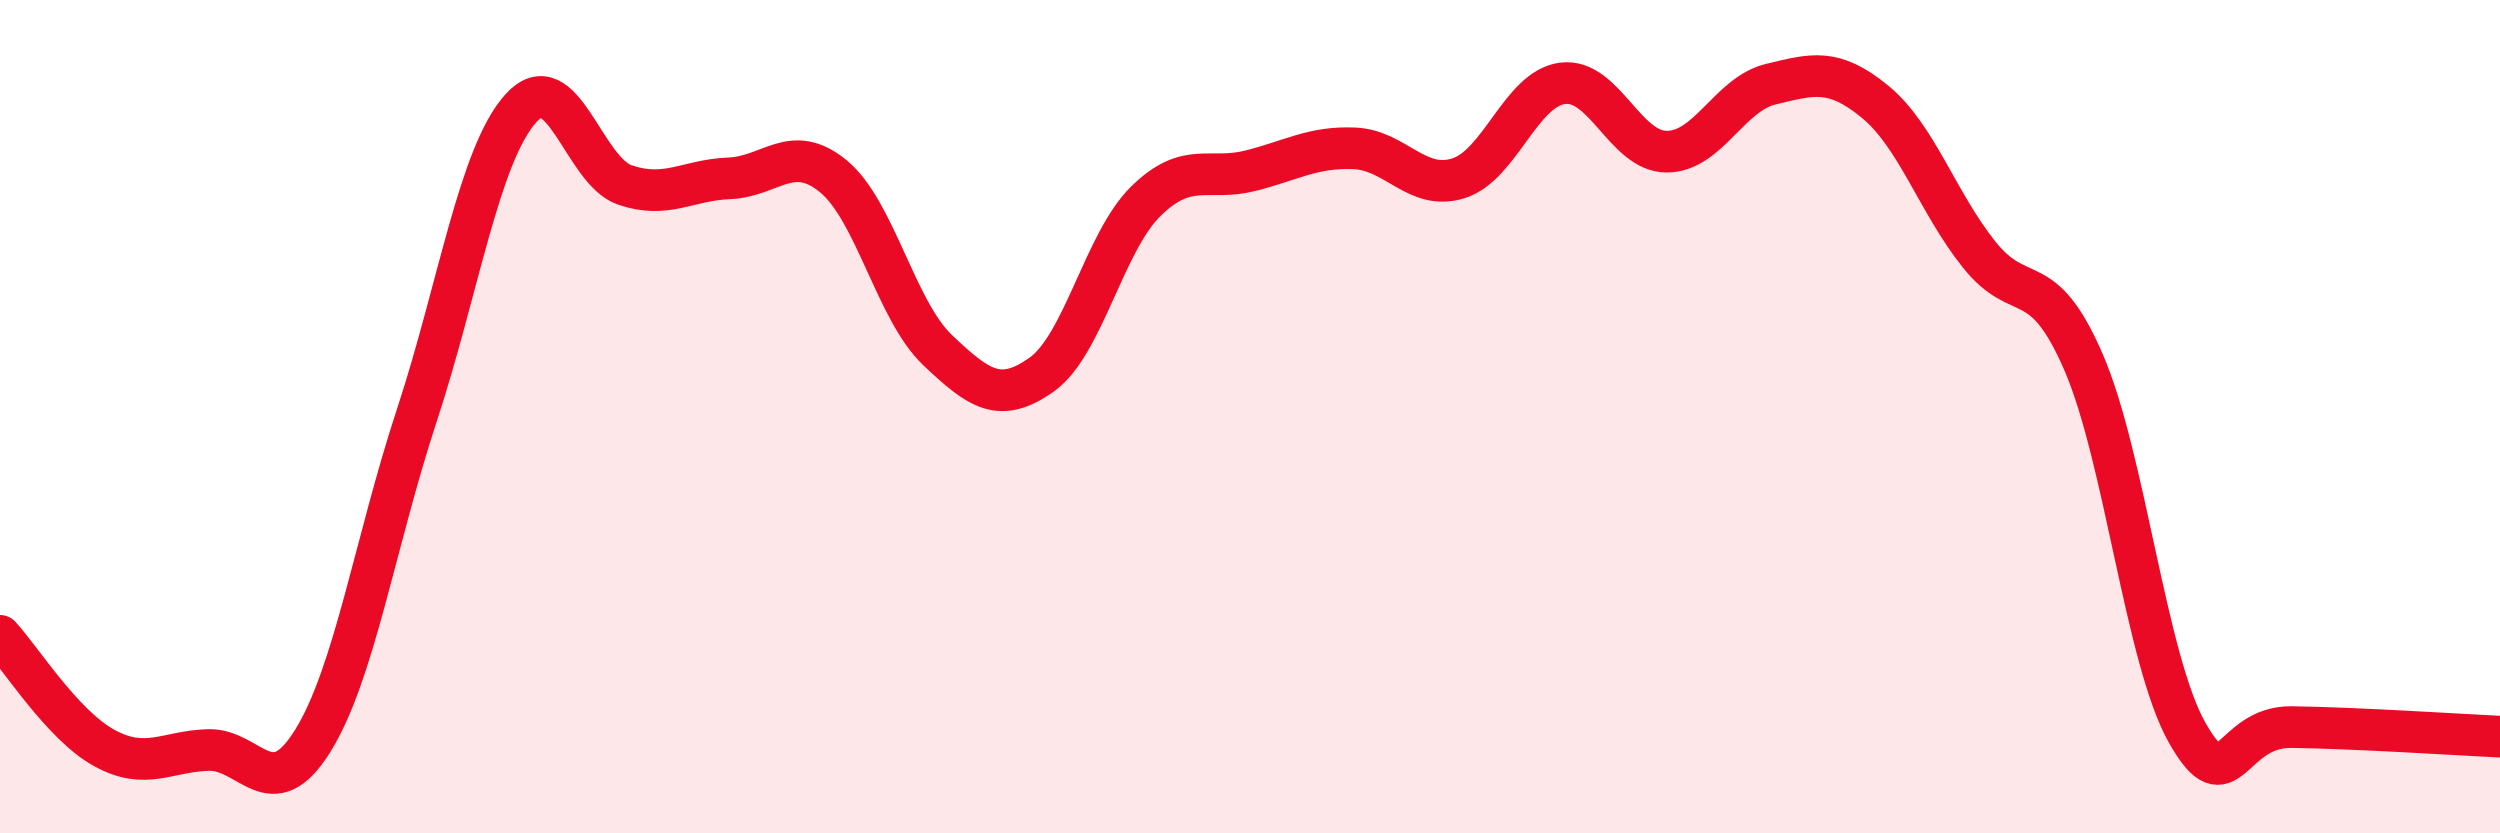
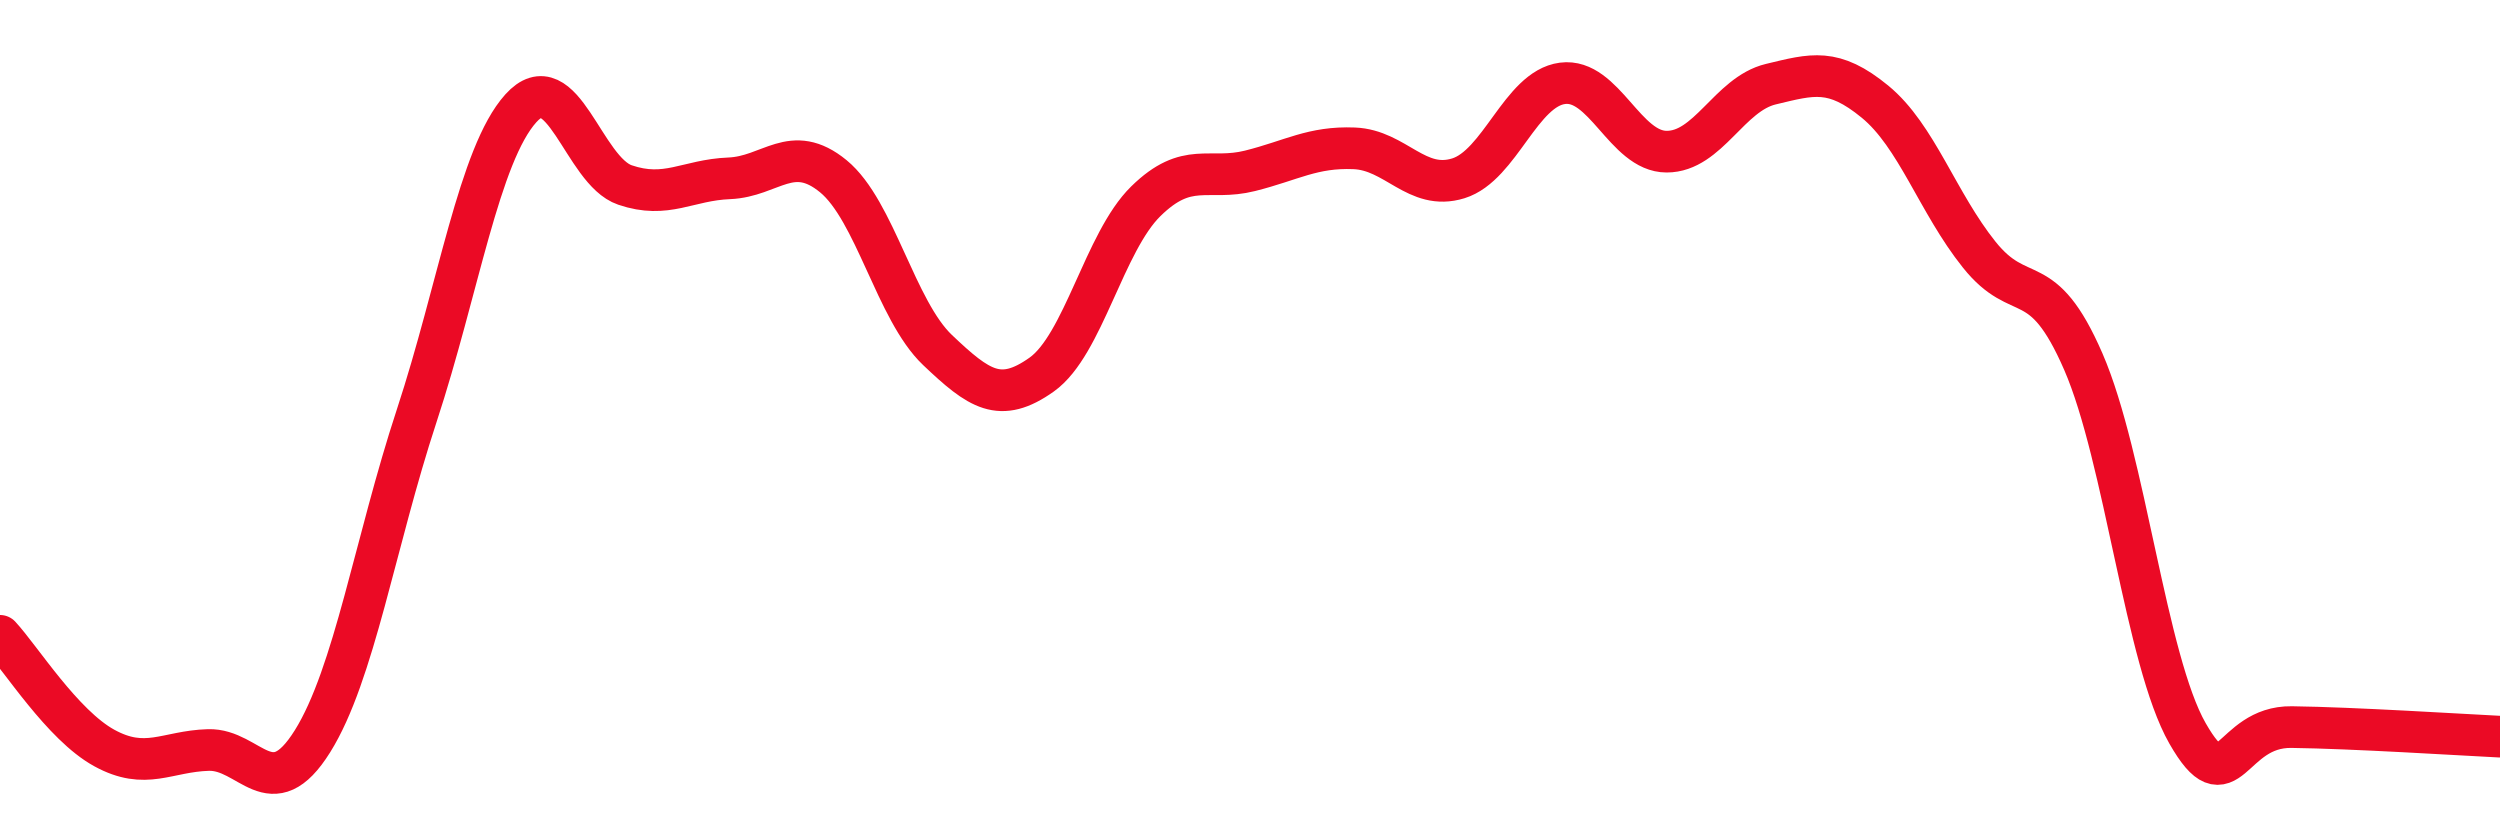
<svg xmlns="http://www.w3.org/2000/svg" width="60" height="20" viewBox="0 0 60 20">
-   <path d="M 0,15.26 C 0.5,15.8 1.5,17.4 2.5,17.95 C 3.5,18.5 4,18.03 5,18 C 6,17.97 6.5,19.39 7.5,17.79 C 8.5,16.19 9,13.02 10,9.98 C 11,6.94 11.5,3.71 12.5,2.6 C 13.5,1.49 14,4.1 15,4.44 C 16,4.78 16.5,4.32 17.5,4.28 C 18.5,4.24 19,3.41 20,4.23 C 21,5.05 21.5,7.45 22.5,8.4 C 23.5,9.35 24,9.7 25,8.99 C 26,8.28 26.5,5.81 27.5,4.83 C 28.5,3.85 29,4.35 30,4.1 C 31,3.85 31.5,3.52 32.5,3.56 C 33.5,3.6 34,4.59 35,4.28 C 36,3.97 36.5,2.13 37.5,2 C 38.5,1.87 39,3.64 40,3.64 C 41,3.64 41.5,2.26 42.5,2.02 C 43.5,1.78 44,1.62 45,2.44 C 46,3.26 46.5,4.86 47.5,6.11 C 48.5,7.36 49,6.38 50,8.68 C 51,10.98 51.5,15.85 52.5,17.6 C 53.5,19.35 53.5,17.43 55,17.45 C 56.5,17.47 59,17.63 60,17.68L60 20L0 20Z" fill="#EB0A25" opacity="0.1" stroke-linecap="round" stroke-linejoin="round" />
  <path d="M 0,15.26 C 0.5,15.8 1.5,17.4 2.5,17.95 C 3.5,18.5 4,18.03 5,18 C 6,17.97 6.5,19.39 7.5,17.79 C 8.5,16.19 9,13.02 10,9.98 C 11,6.94 11.5,3.71 12.5,2.6 C 13.5,1.49 14,4.1 15,4.44 C 16,4.78 16.5,4.32 17.5,4.28 C 18.5,4.24 19,3.41 20,4.23 C 21,5.05 21.5,7.45 22.5,8.4 C 23.5,9.35 24,9.7 25,8.99 C 26,8.28 26.5,5.81 27.5,4.83 C 28.5,3.85 29,4.35 30,4.1 C 31,3.85 31.5,3.52 32.5,3.56 C 33.5,3.6 34,4.59 35,4.28 C 36,3.97 36.5,2.13 37.5,2 C 38.5,1.87 39,3.64 40,3.64 C 41,3.64 41.5,2.26 42.5,2.02 C 43.5,1.78 44,1.62 45,2.44 C 46,3.26 46.5,4.86 47.5,6.11 C 48.5,7.36 49,6.38 50,8.68 C 51,10.98 51.5,15.85 52.5,17.6 C 53.5,19.35 53.5,17.43 55,17.45 C 56.5,17.47 59,17.63 60,17.68" stroke="#EB0A25" stroke-width="1" fill="none" stroke-linecap="round" stroke-linejoin="round" />
</svg>